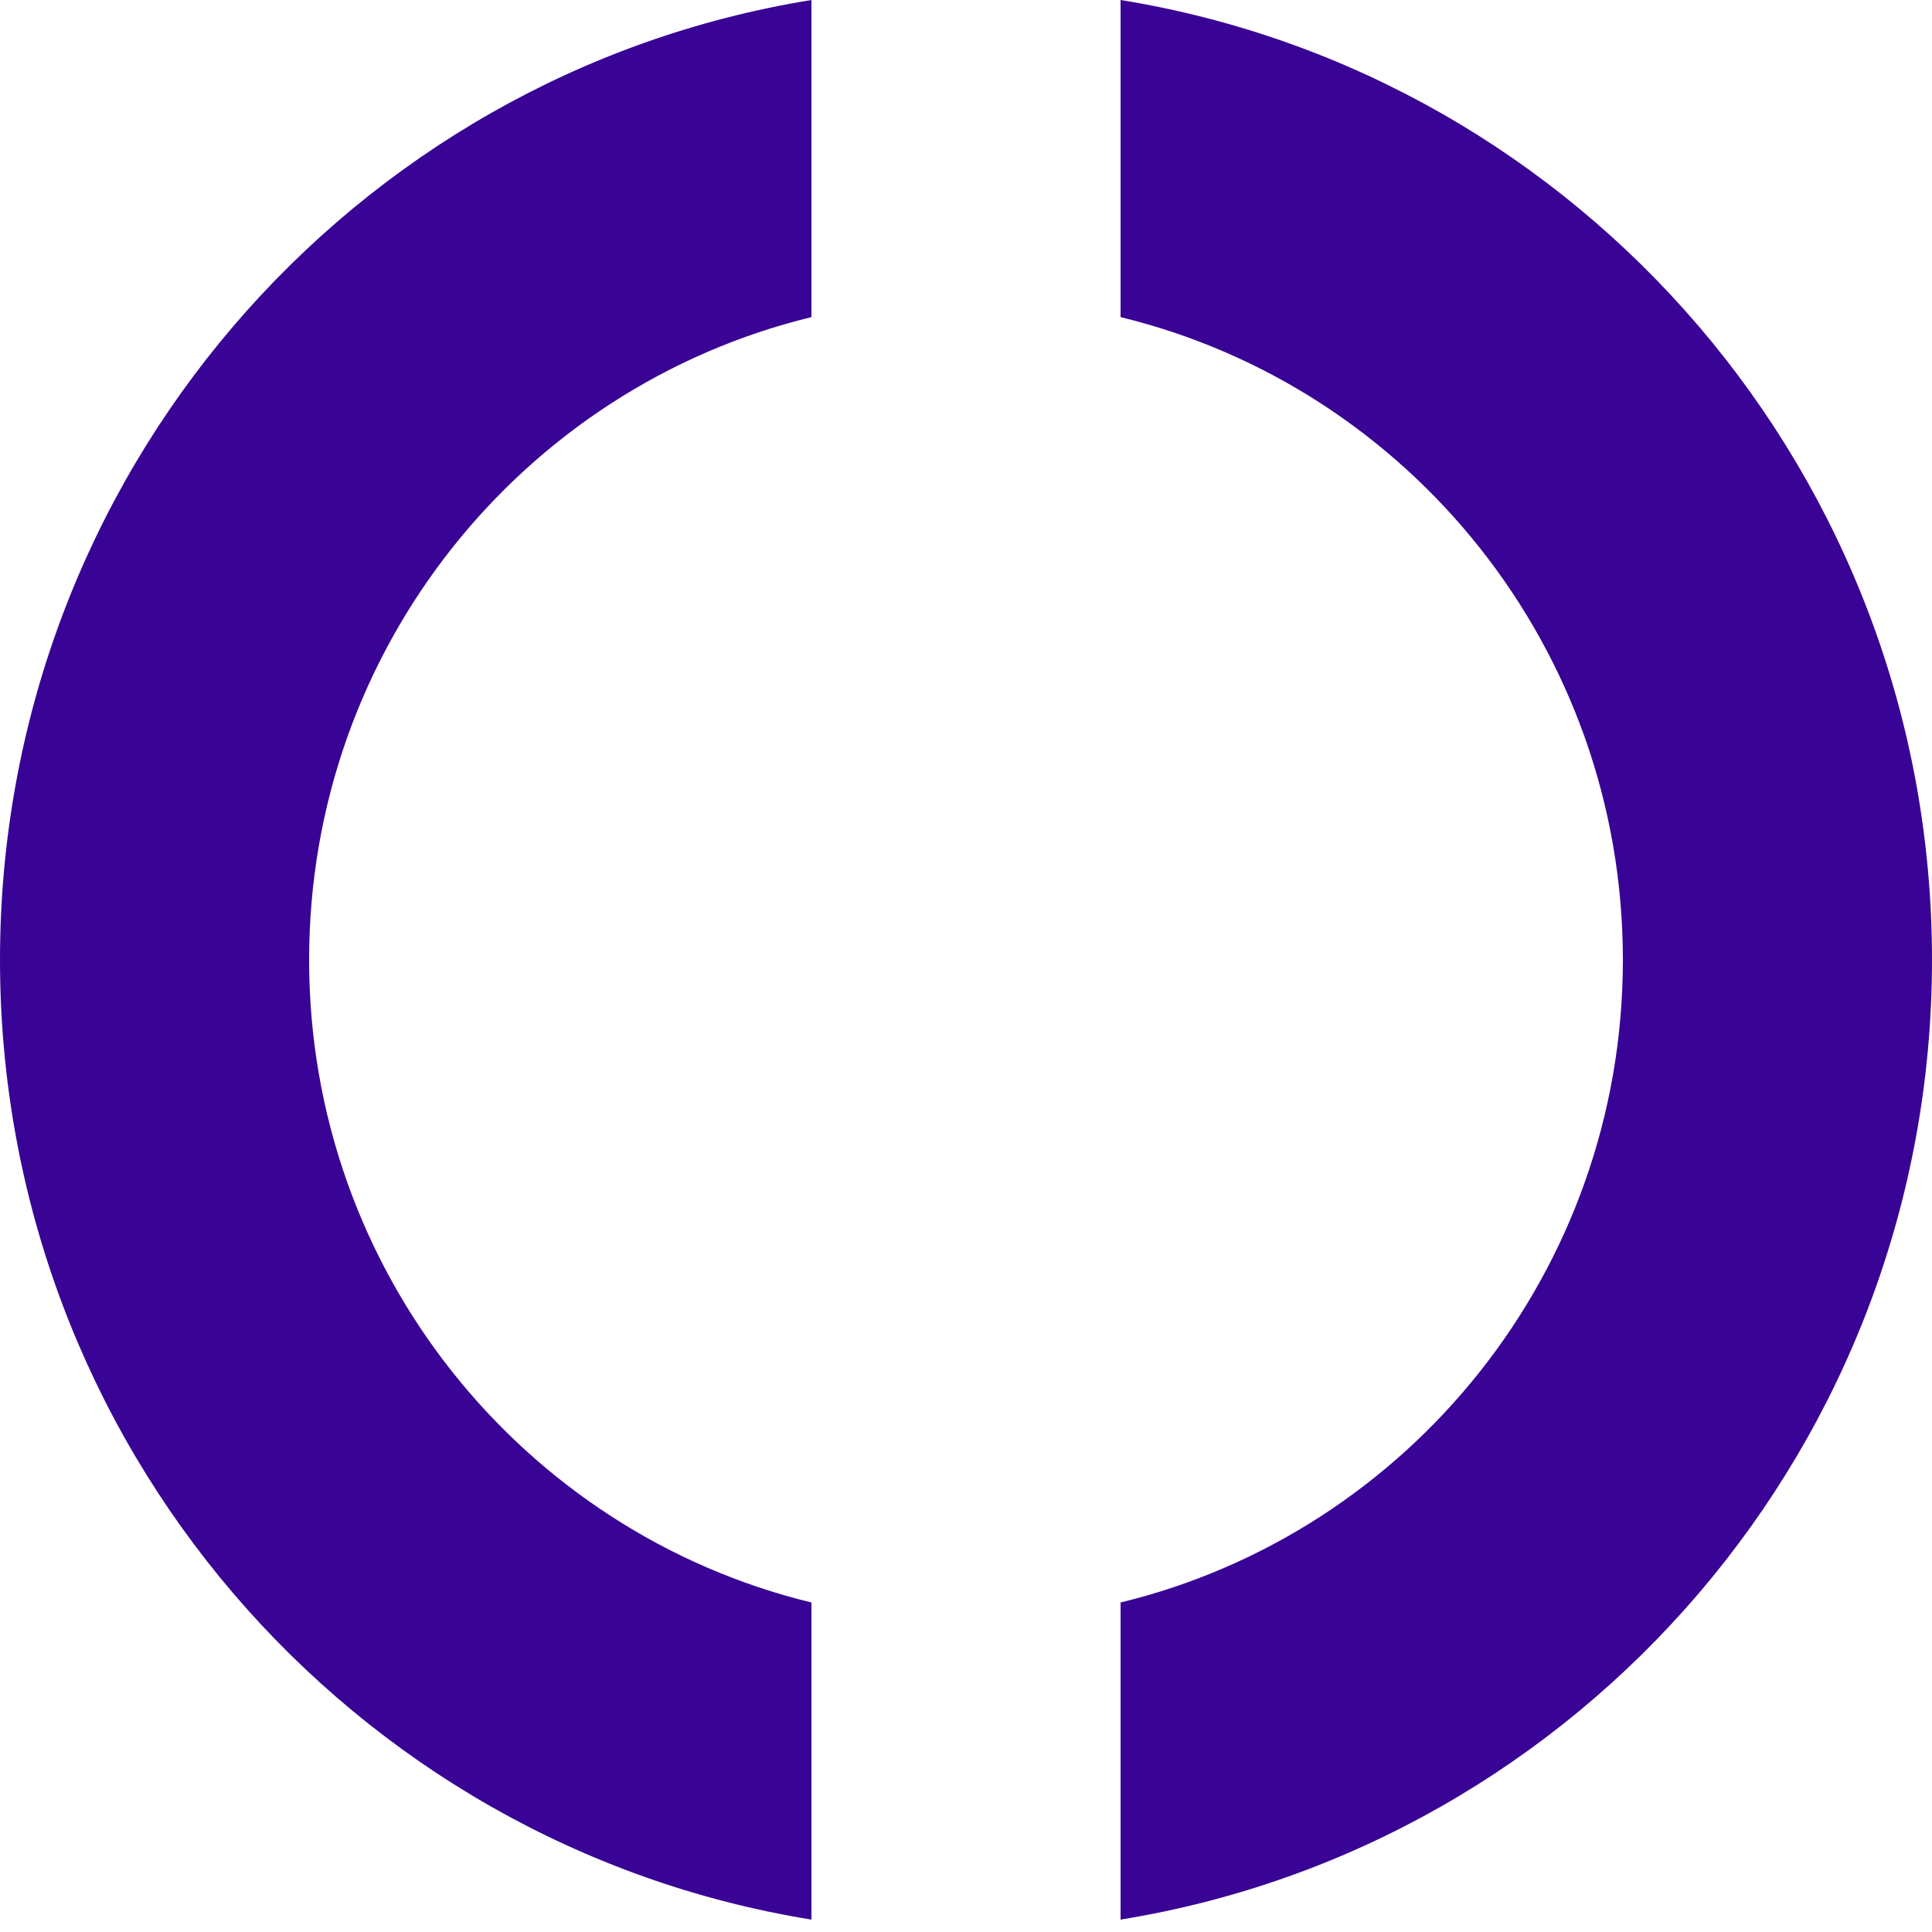
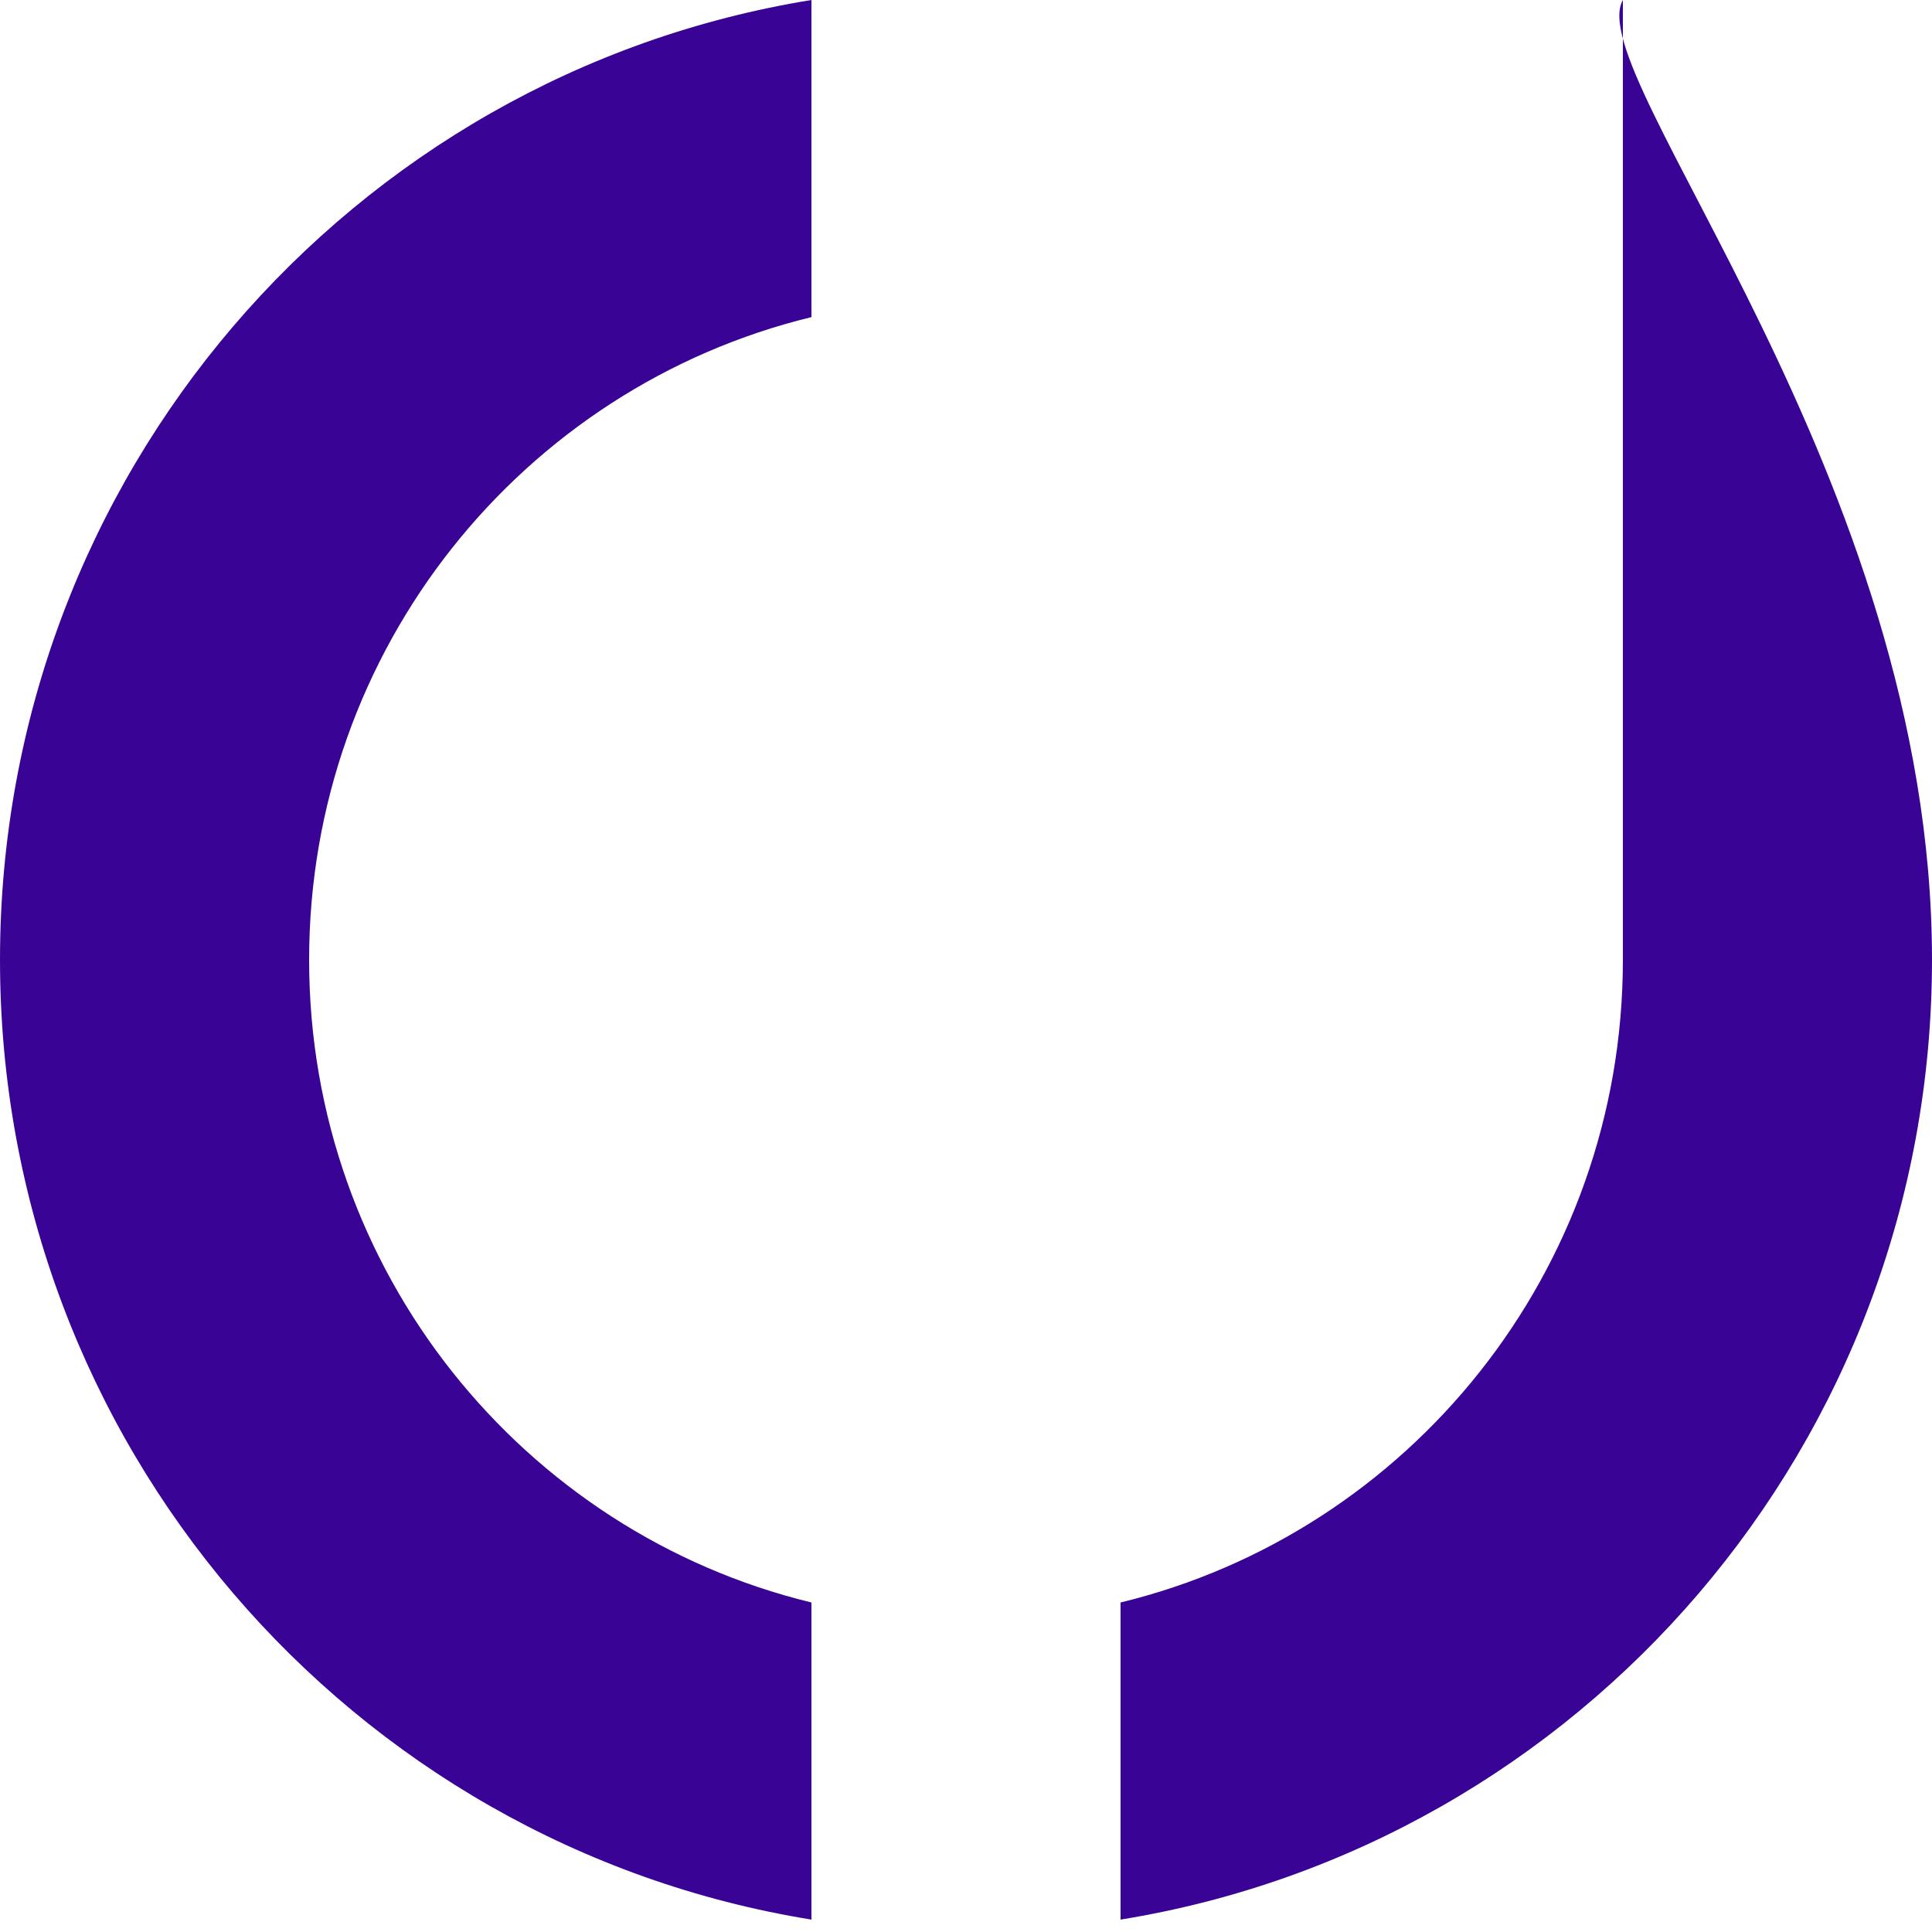
<svg xmlns="http://www.w3.org/2000/svg" fill="none" height="100%" overflow="visible" preserveAspectRatio="none" style="display: block;" viewBox="0 0 36 36" width="100%">
-   <path clip-rule="evenodd" d="M5.76 17.885C5.76 12.08 9.75 7.213 15.12 5.909V0C6.548 1.387 0 8.866 0 17.885C0 26.903 6.548 34.382 15.12 35.769V29.86C9.75 28.557 5.76 23.69 5.76 17.885ZM36 17.885C36 26.903 29.452 34.382 20.88 35.769V29.86C26.25 28.557 30.24 23.69 30.24 17.885C30.24 12.08 26.25 7.213 20.88 5.909V0C29.452 1.387 36 8.866 36 17.885Z" fill="#390495" fill-rule="evenodd" id="Vector" />
+   <path clip-rule="evenodd" d="M5.76 17.885C5.76 12.08 9.75 7.213 15.12 5.909V0C6.548 1.387 0 8.866 0 17.885C0 26.903 6.548 34.382 15.12 35.769V29.86C9.75 28.557 5.76 23.69 5.76 17.885ZM36 17.885C36 26.903 29.452 34.382 20.88 35.769V29.86C26.25 28.557 30.24 23.69 30.24 17.885V0C29.452 1.387 36 8.866 36 17.885Z" fill="#390495" fill-rule="evenodd" id="Vector" />
</svg>